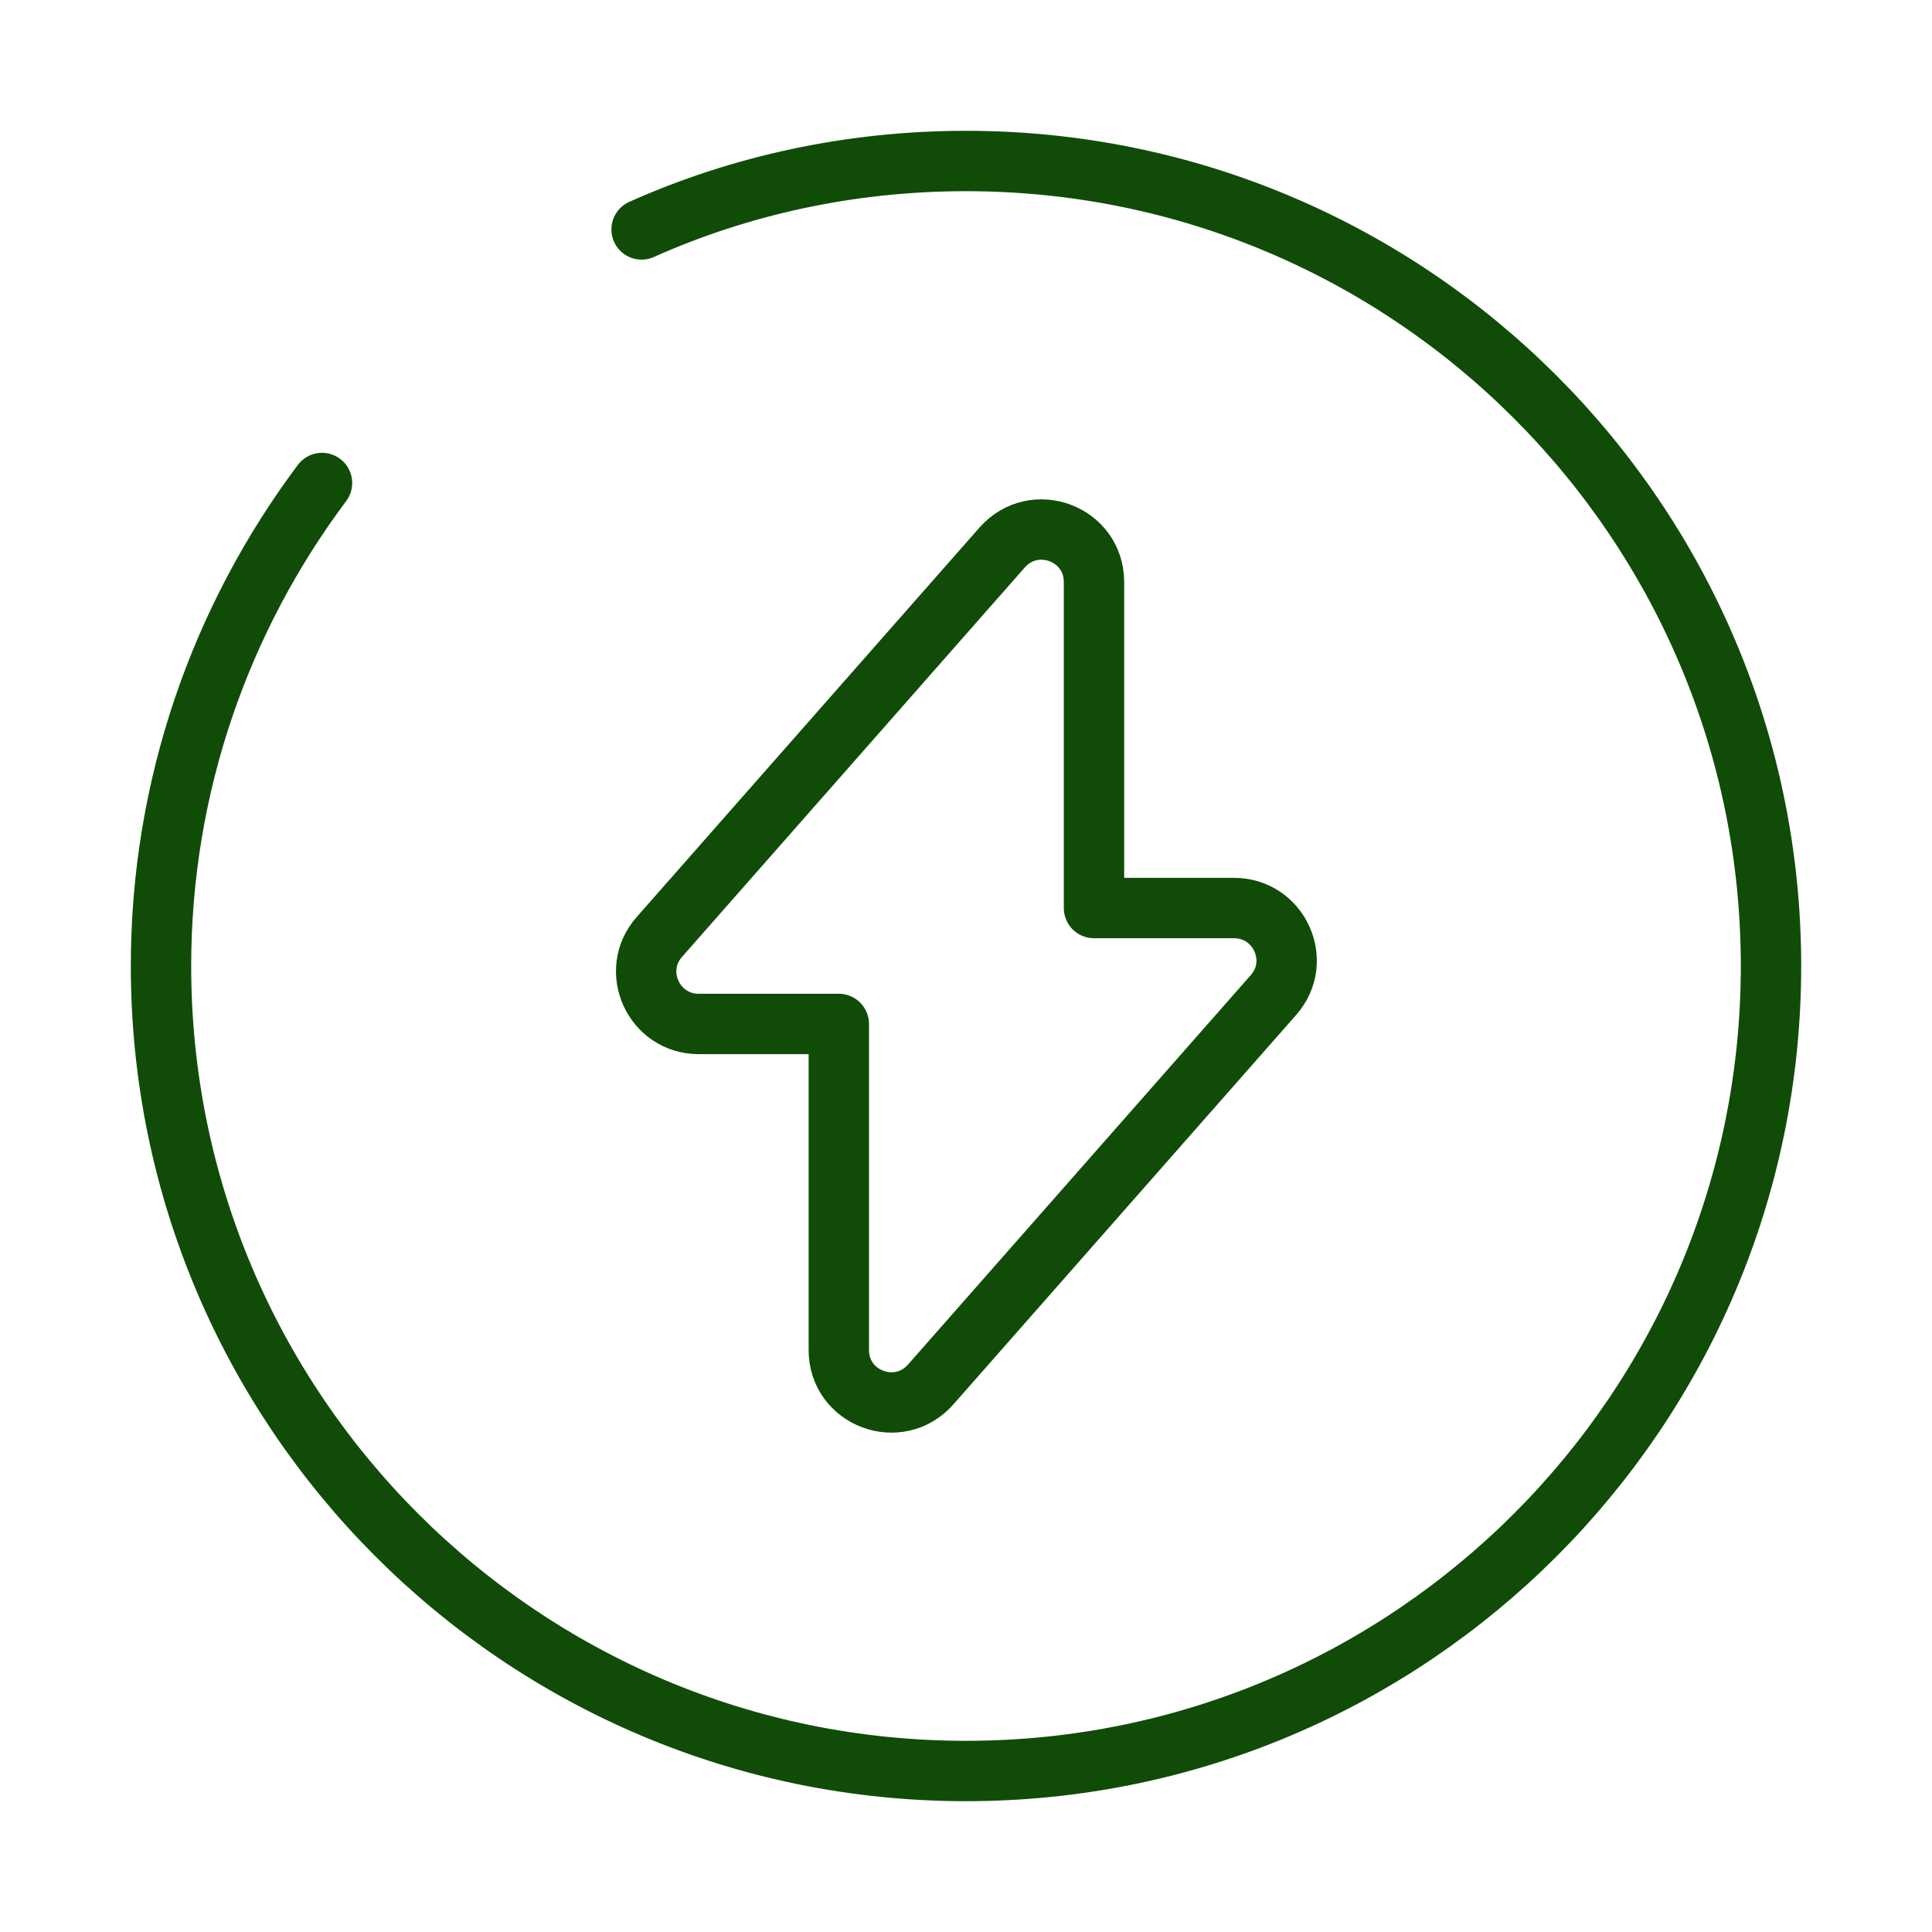
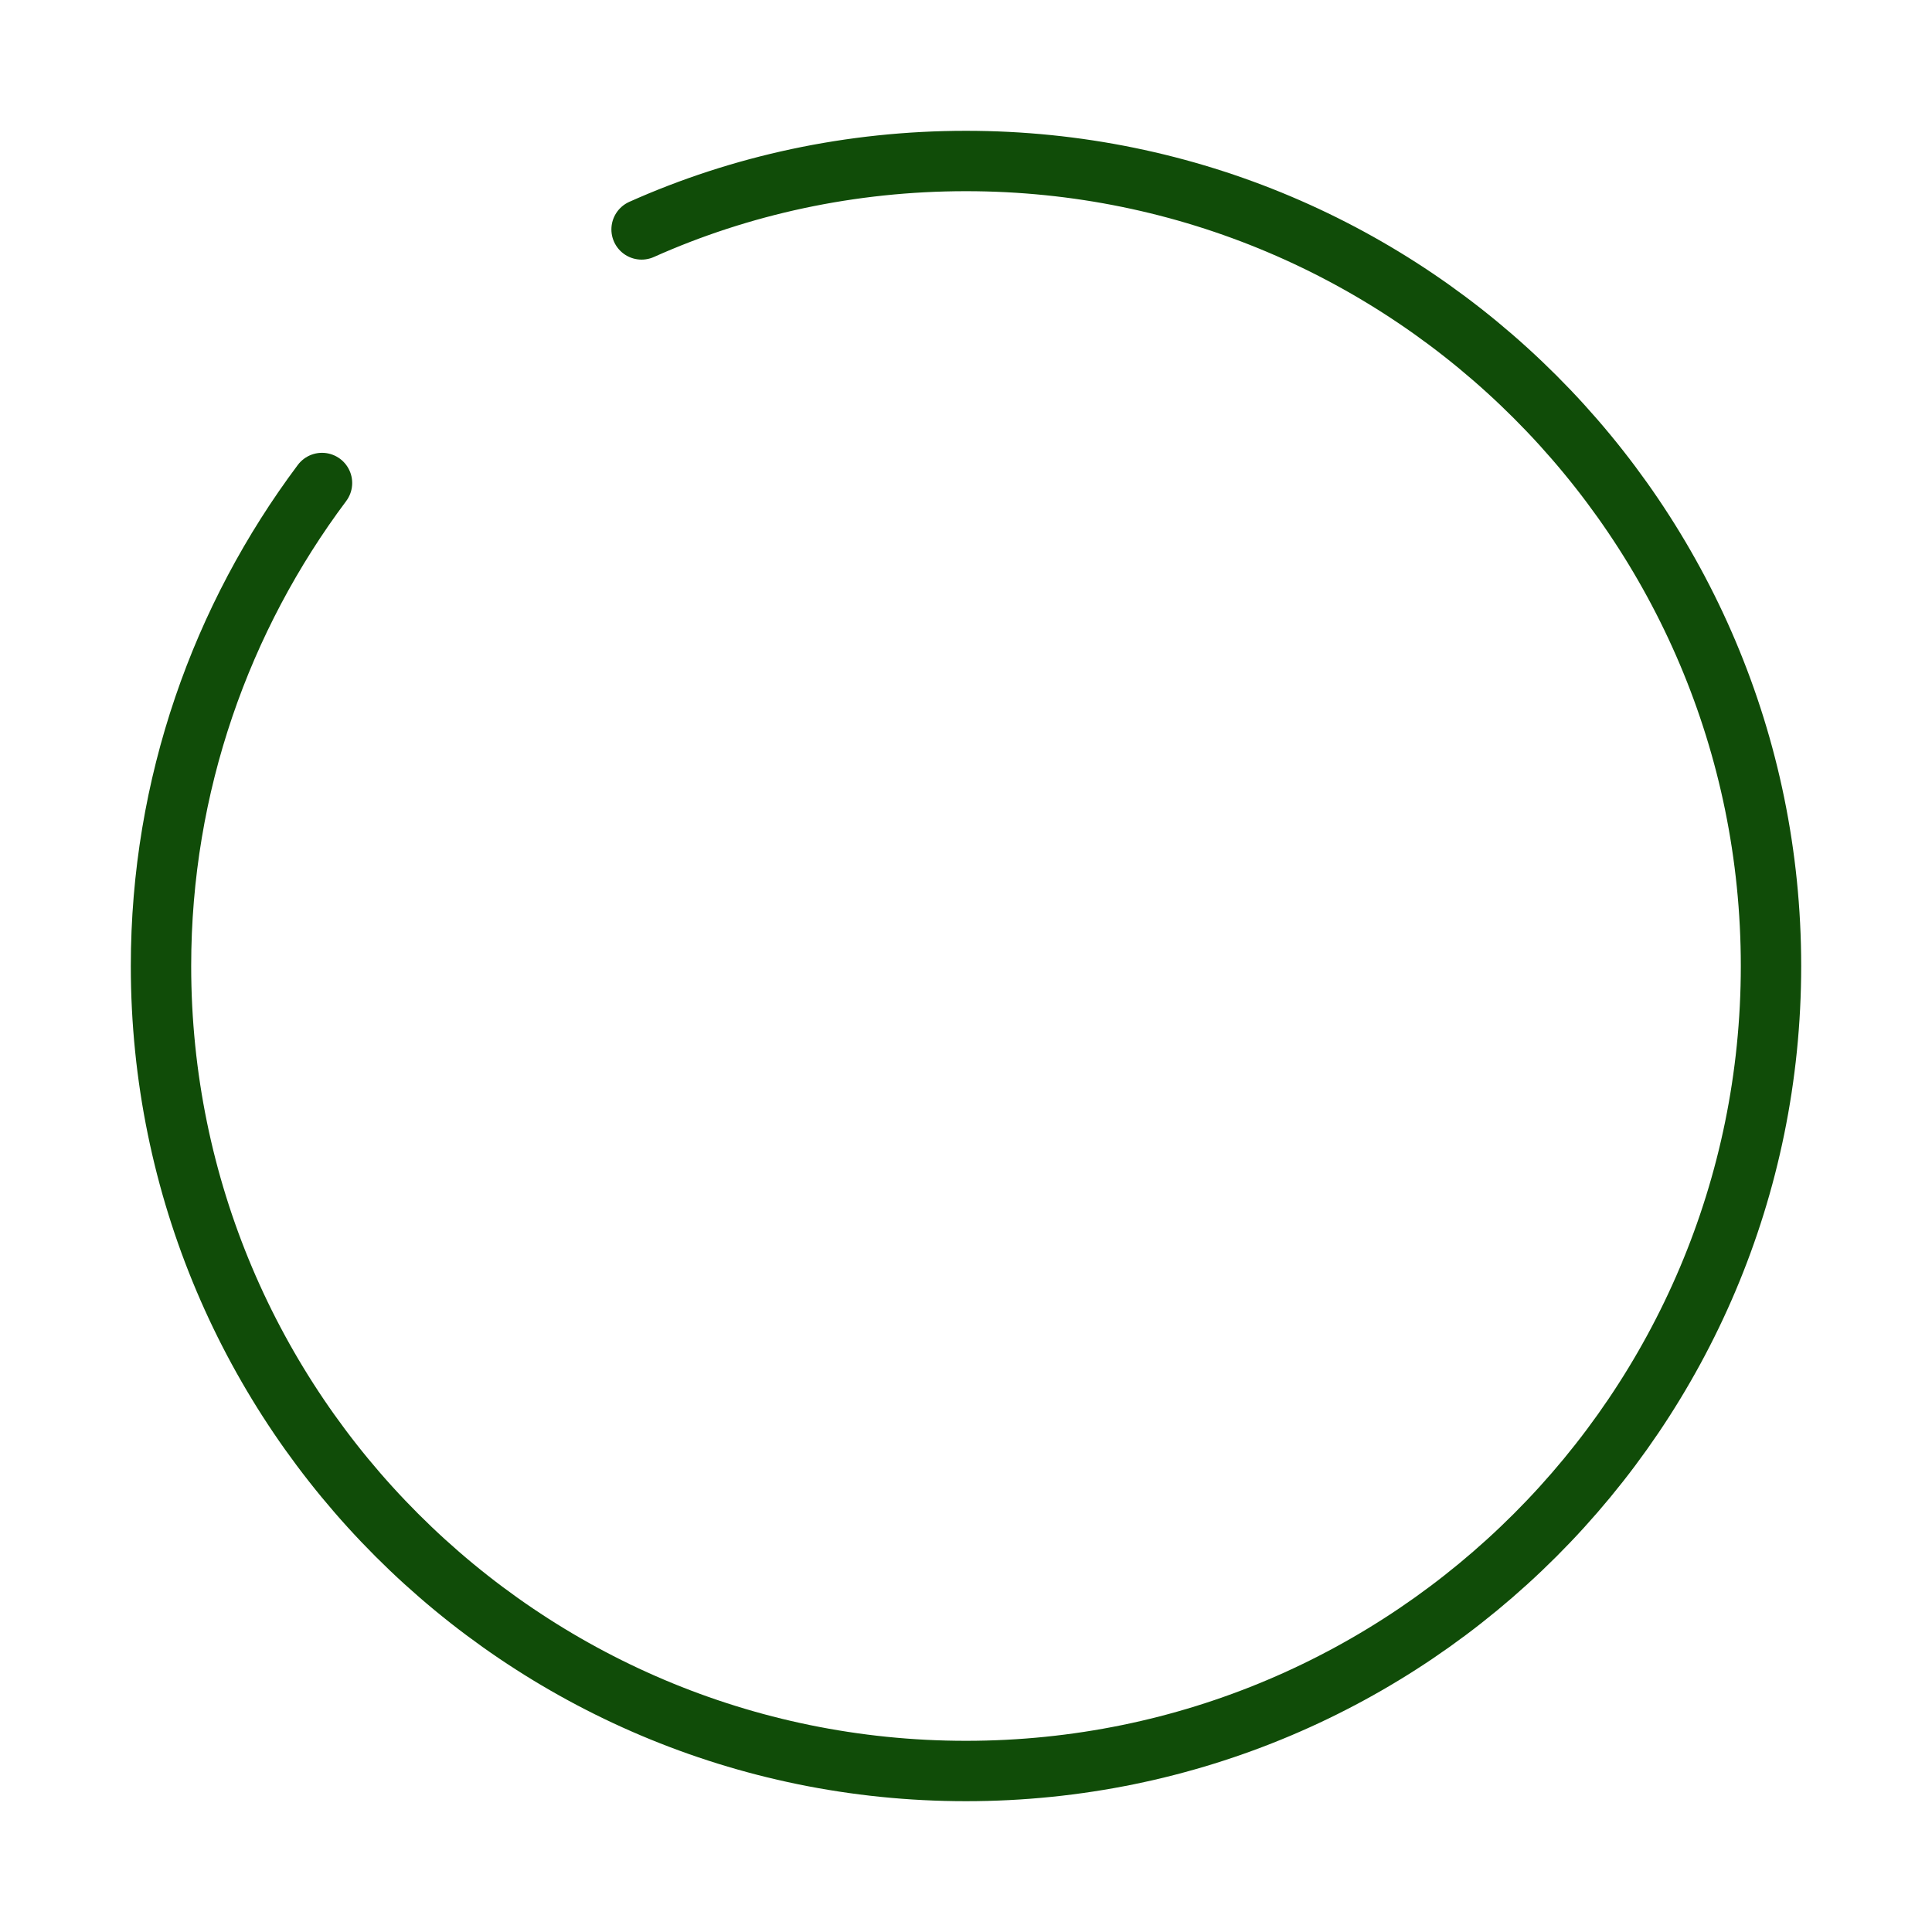
<svg xmlns="http://www.w3.org/2000/svg" width="48" height="48" viewBox="0 0 48 48" fill="none">
-   <path d="M17.36 25.44H20.84V33.54C20.84 34.74 22.32 35.3 23.12 34.4L31.64 24.72C32.38 23.88 31.78 22.56 30.66 22.56H27.18V14.46C27.18 13.26 25.7 12.7 24.9 13.6L16.38 23.28C15.64 24.12 16.24 25.44 17.36 25.44Z" stroke="#104c08" stroke-width="1.5" stroke-miterlimit="10" stroke-linecap="round" stroke-linejoin="round" />
  <path d="M8 12C5.5 15.34 4 19.5 4 24C4 35.04 12.96 44 24 44C35.04 44 44 35.04 44 24C44 12.96 35.04 4 24 4C21.14 4 18.4 4.6 15.94 5.7" stroke="#104c08" stroke-width="1.5" stroke-linecap="round" stroke-linejoin="round" />
</svg>